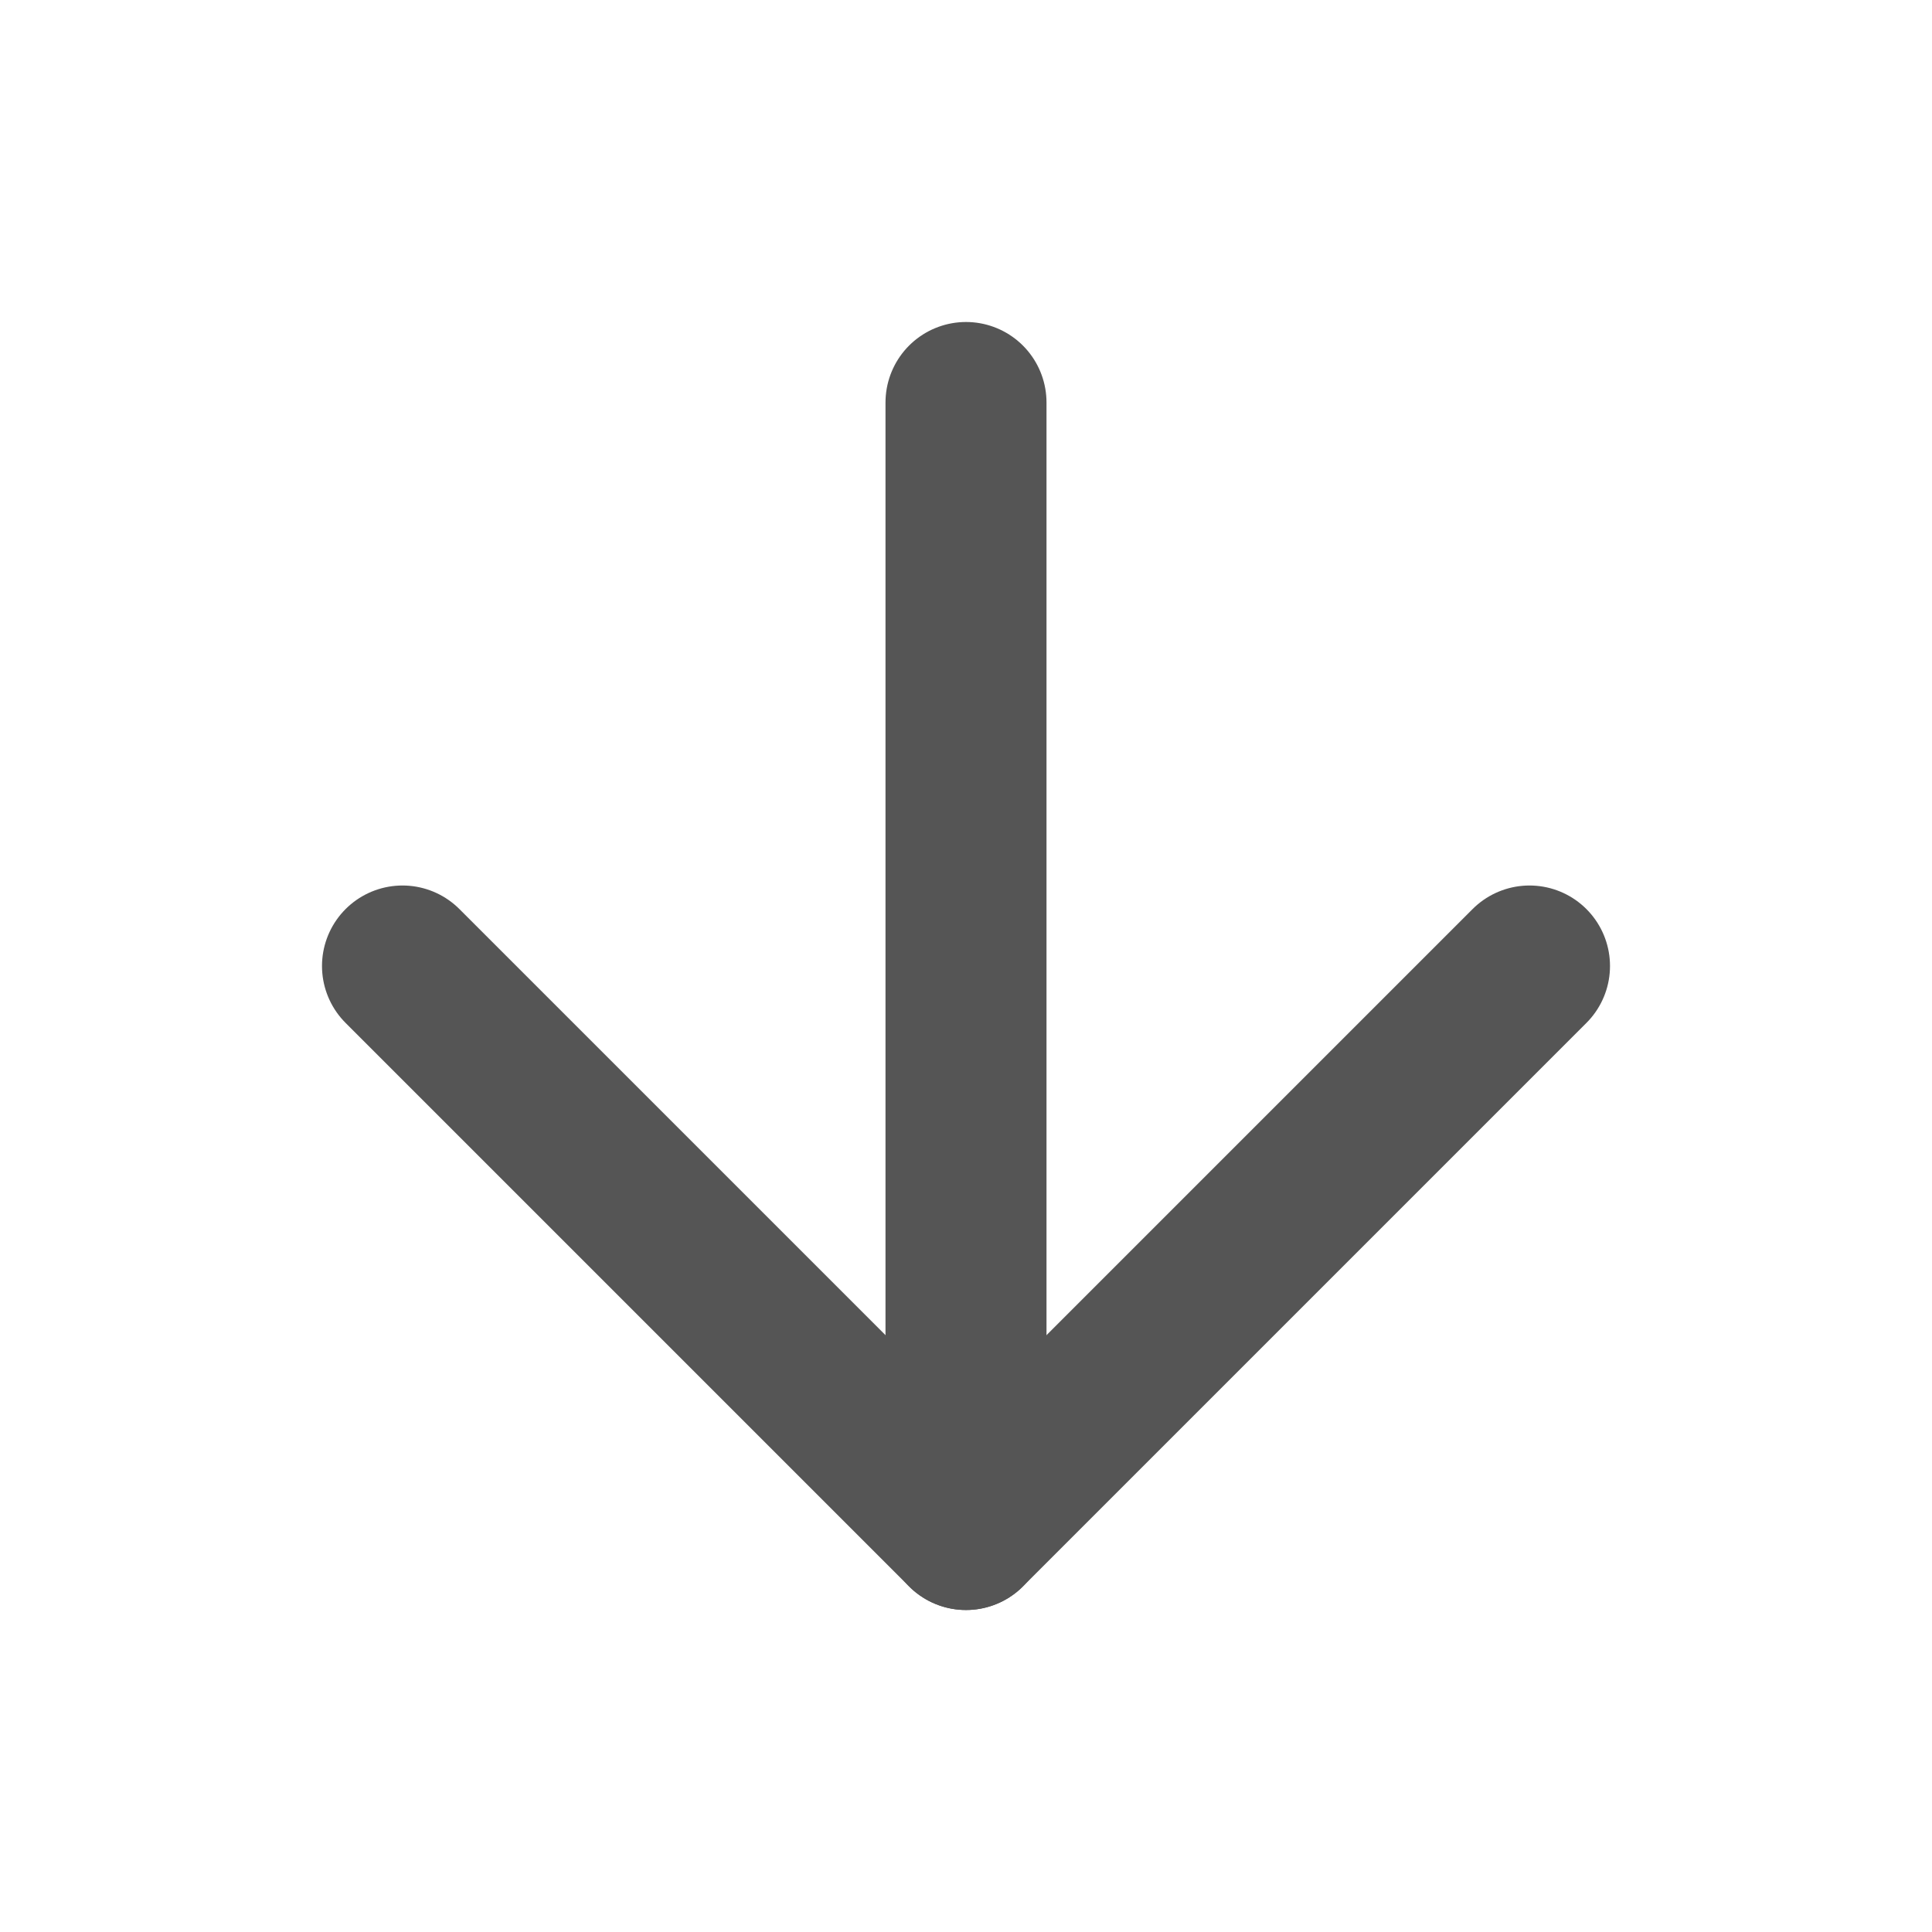
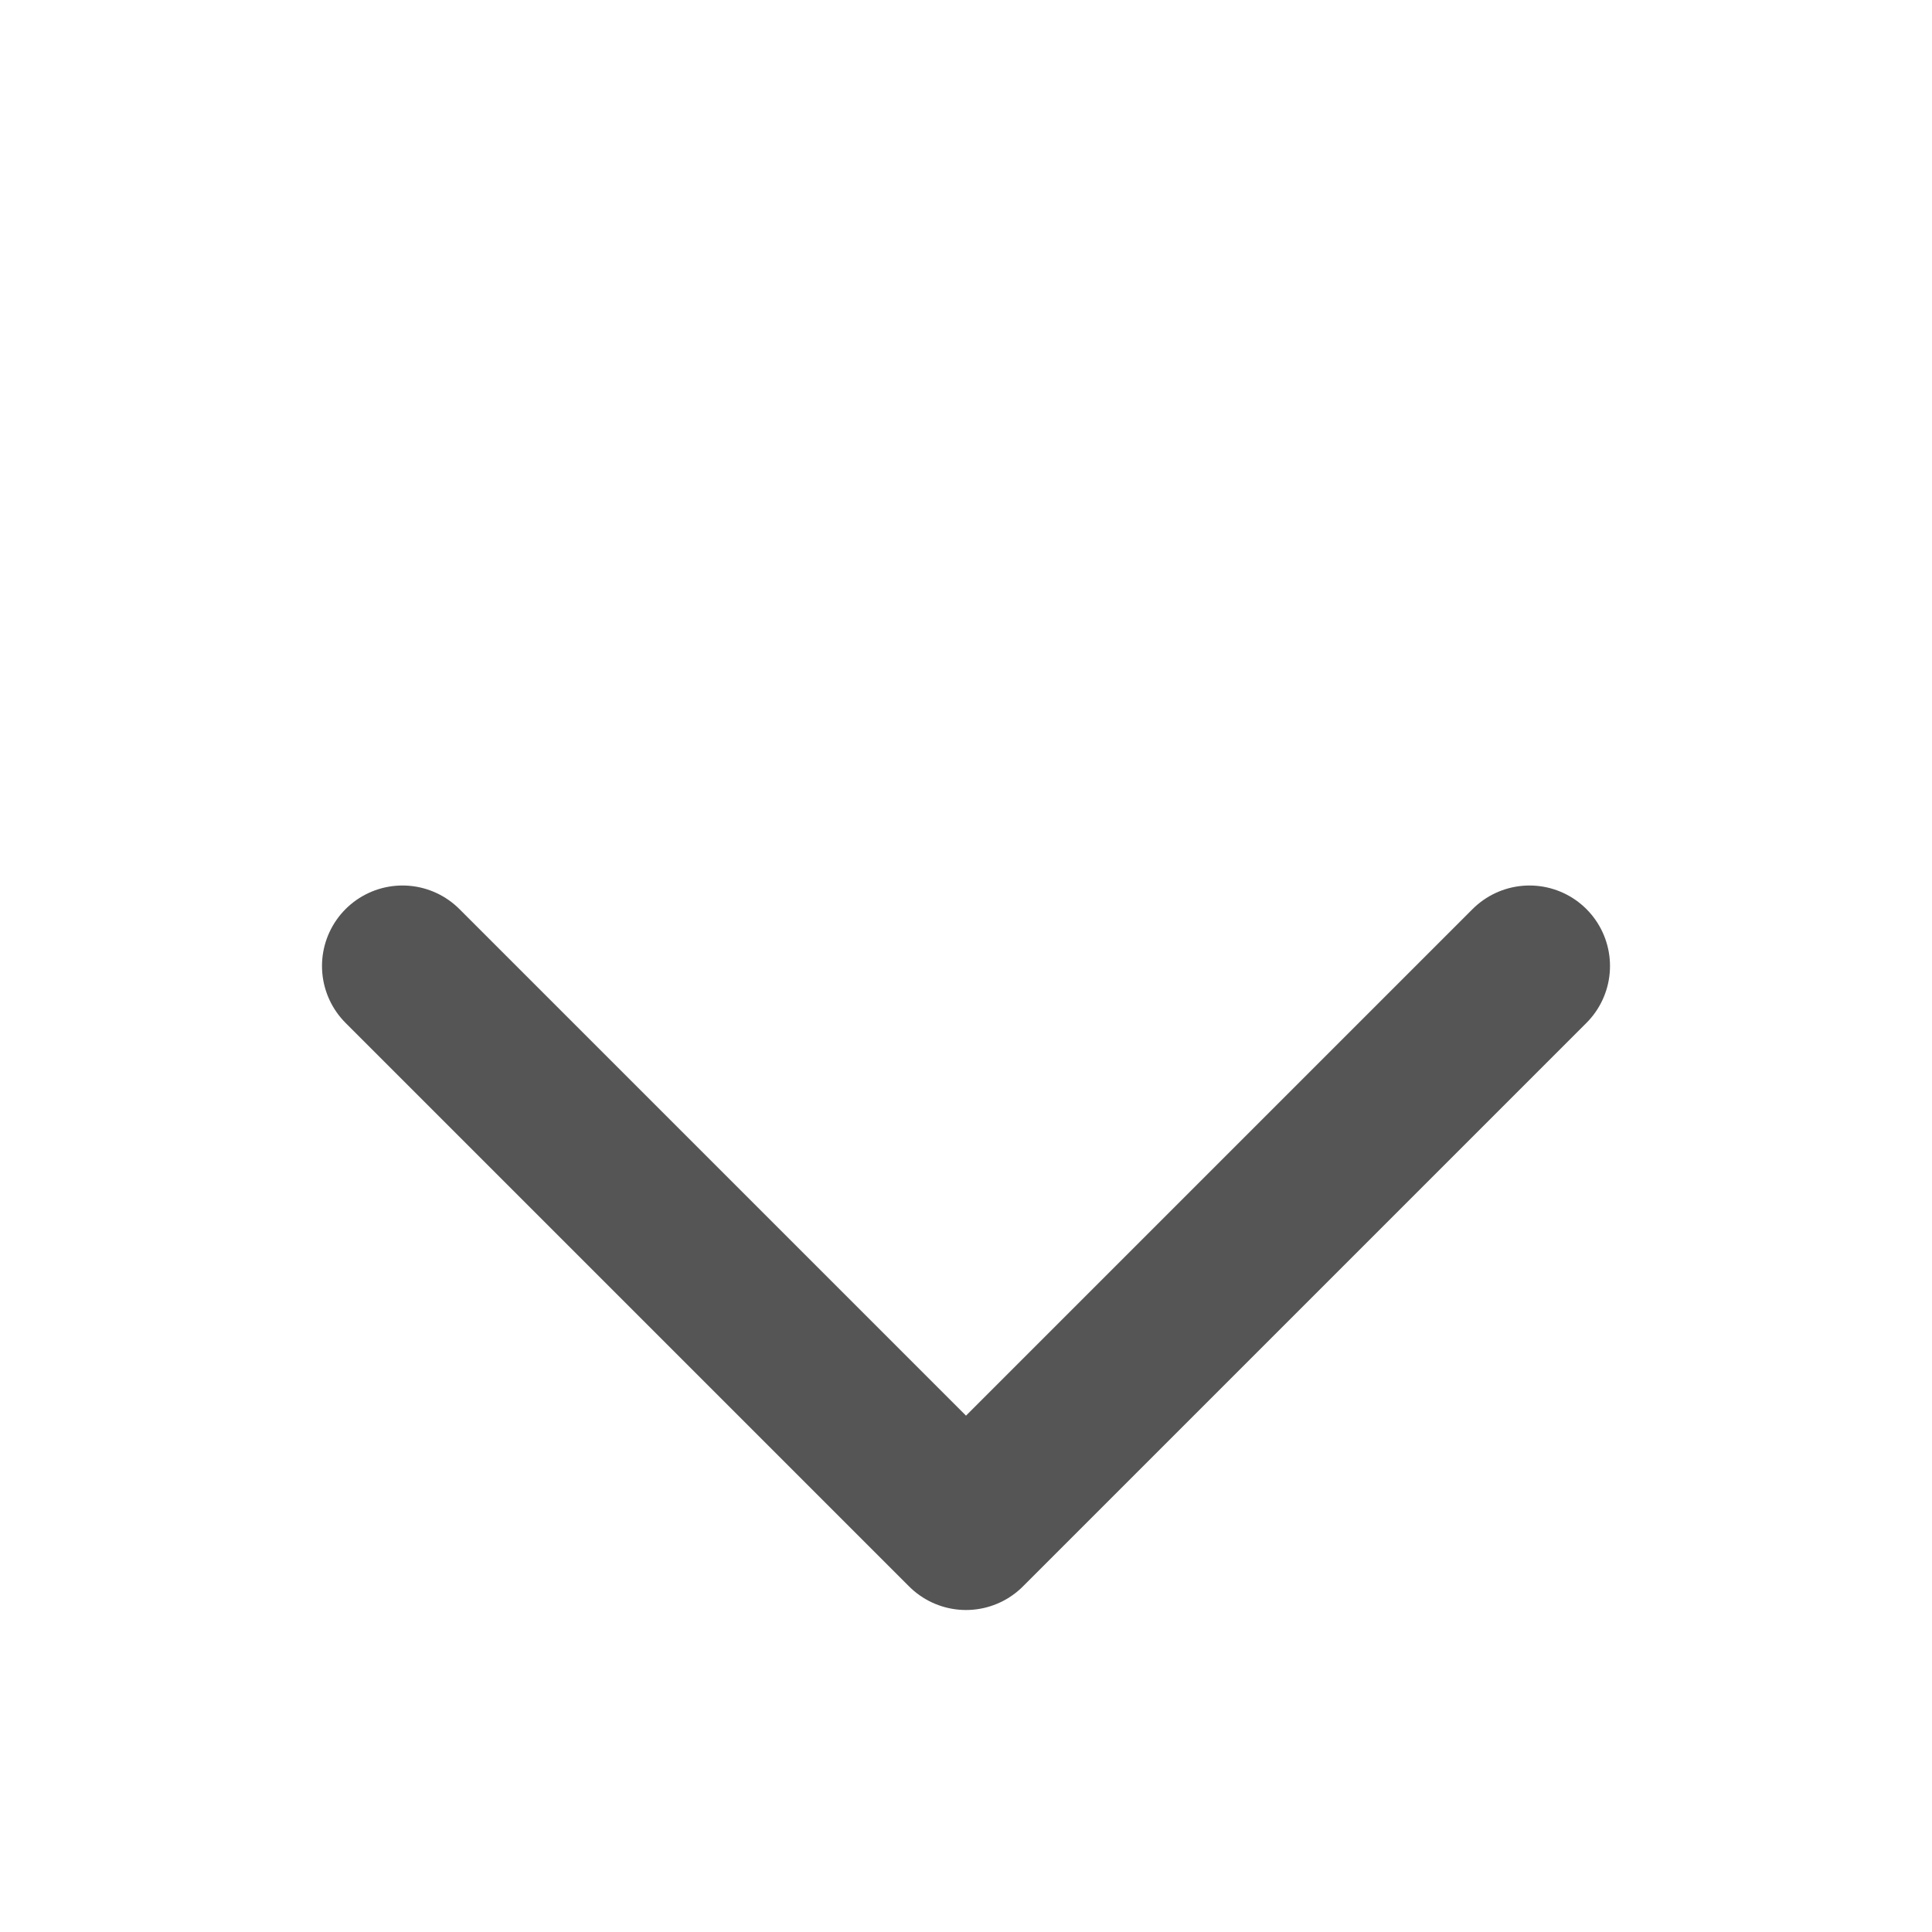
<svg xmlns="http://www.w3.org/2000/svg" width="24" height="24" viewBox="0 0 24 24" fill="none">
-   <path d="M12 5V19" stroke="#555555" stroke-width="2" stroke-linecap="round" stroke-linejoin="round" />
  <path d="M5 12L12 19L19 12" stroke="#555555" stroke-width="2" stroke-linecap="round" stroke-linejoin="round" />
</svg>